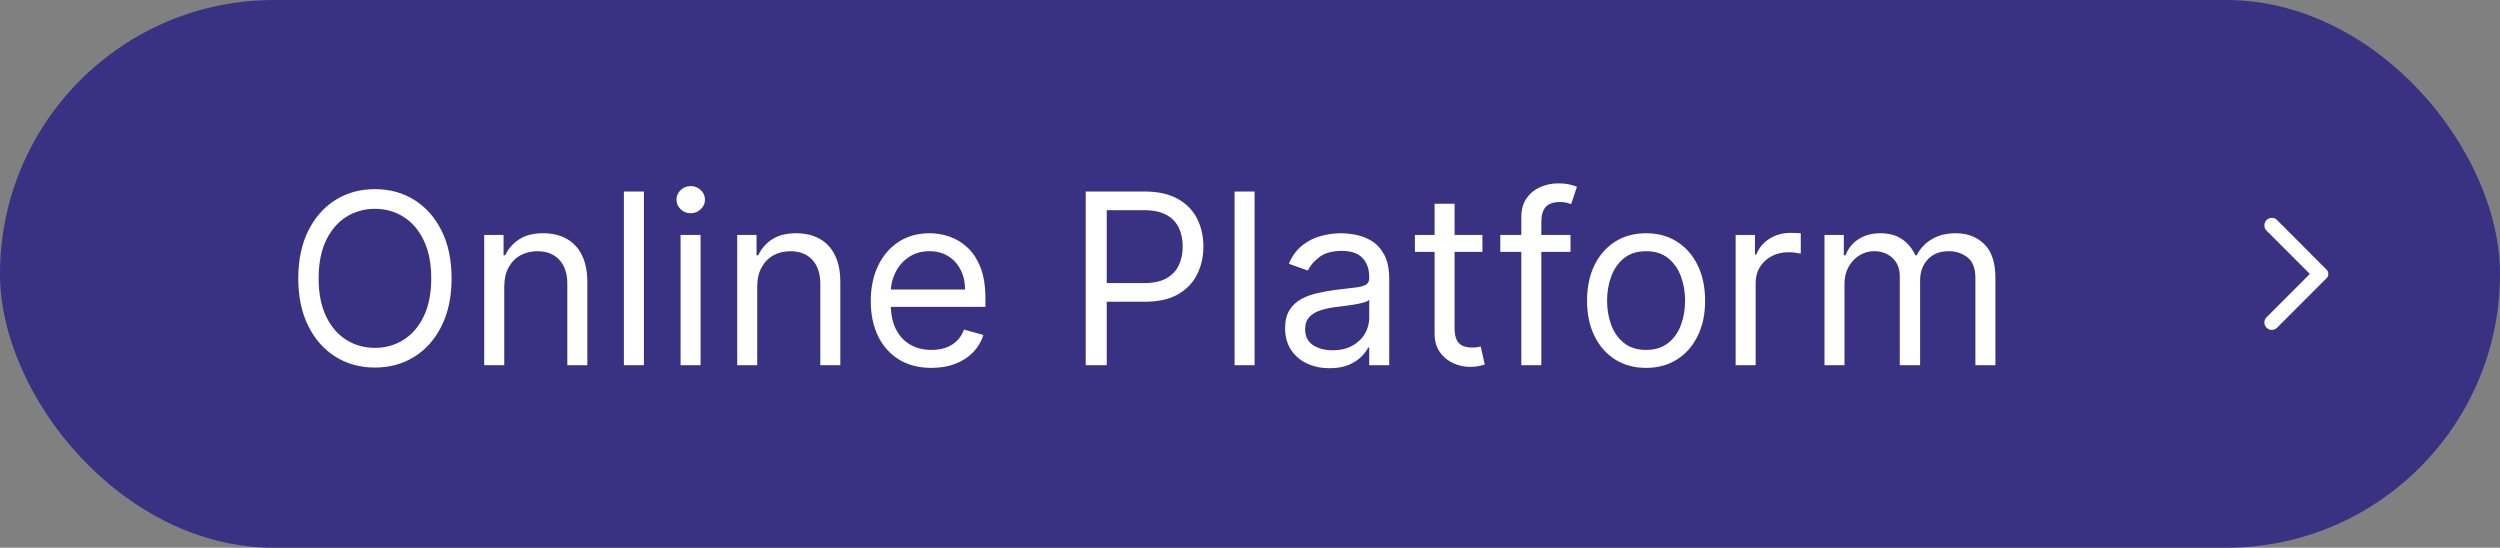
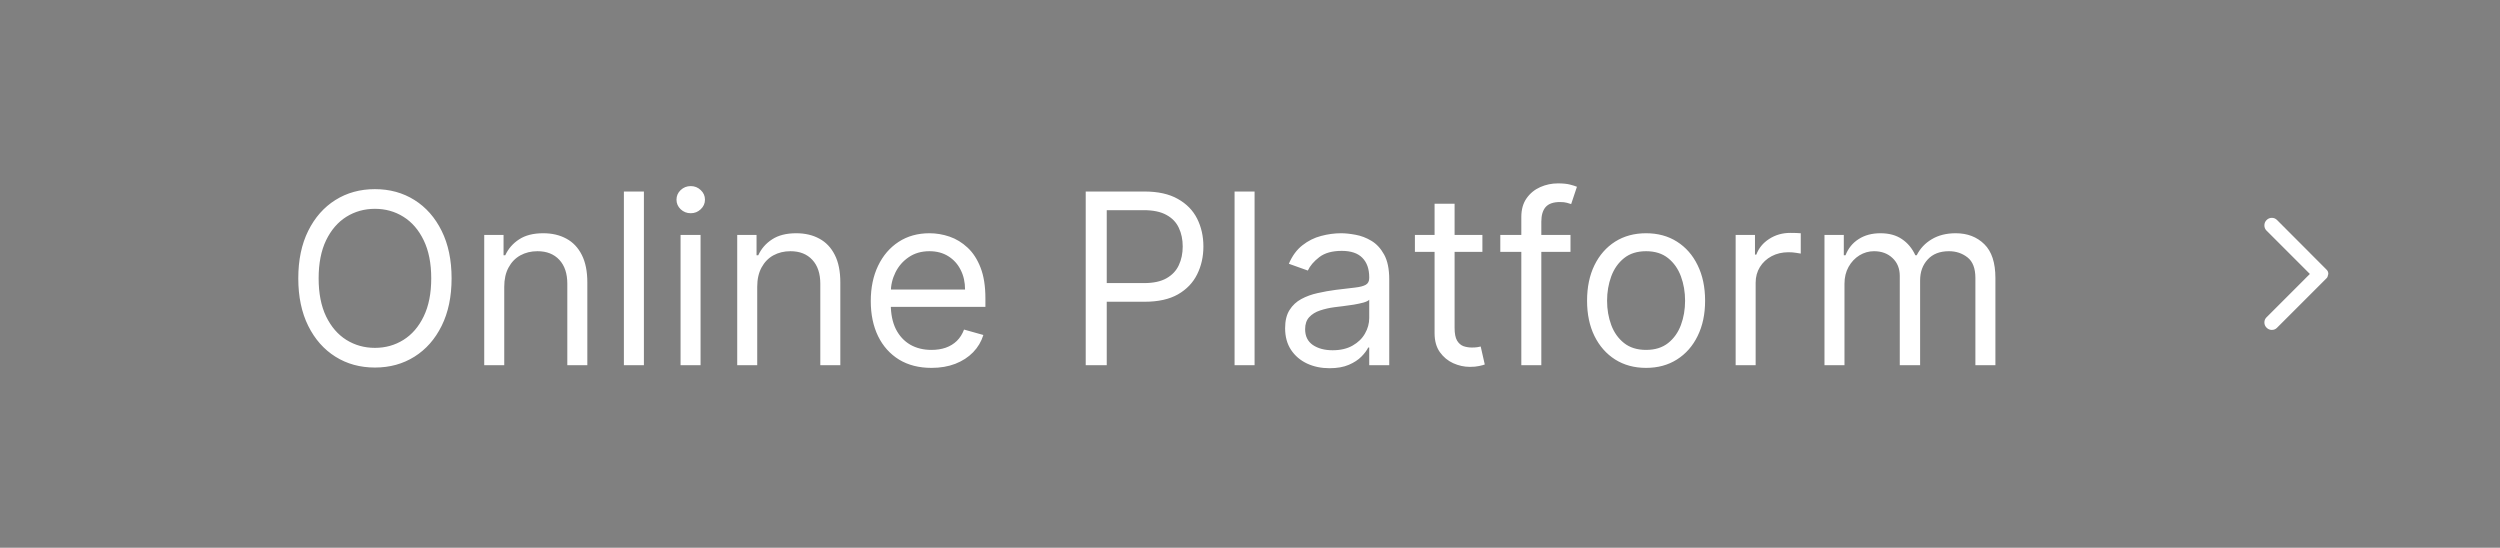
<svg xmlns="http://www.w3.org/2000/svg" width="178" height="39" viewBox="0 0 178 39" fill="none">
  <rect x="0" y="0" width="178" height="39" fill="#808080" stroke="none" />
-   <rect width="178" height="39" rx="19.5" fill="#393282" />
  <path d="M32.153 19.818C32.153 21.122 31.917 22.249 31.446 23.199C30.976 24.149 30.33 24.881 29.509 25.396C28.688 25.912 27.75 26.169 26.695 26.169C25.641 26.169 24.703 25.912 23.882 25.396C23.061 24.881 22.415 24.149 21.944 23.199C21.473 22.249 21.238 21.122 21.238 19.818C21.238 18.514 21.473 17.387 21.944 16.438C22.415 15.488 23.061 14.755 23.882 14.24C24.703 13.725 25.641 13.467 26.695 13.467C27.75 13.467 28.688 13.725 29.509 14.24C30.33 14.755 30.976 15.488 31.446 16.438C31.917 17.387 32.153 18.514 32.153 19.818ZM30.704 19.818C30.704 18.748 30.525 17.844 30.167 17.108C29.812 16.371 29.331 15.814 28.724 15.435C28.12 15.057 27.444 14.868 26.695 14.868C25.947 14.868 25.269 15.057 24.661 15.435C24.057 15.814 23.576 16.371 23.218 17.108C22.864 17.844 22.687 18.748 22.687 19.818C22.687 20.889 22.864 21.792 23.218 22.529C23.576 23.265 24.057 23.823 24.661 24.201C25.269 24.579 25.947 24.768 26.695 24.768C27.444 24.768 28.12 24.579 28.724 24.201C29.331 23.823 29.812 23.265 30.167 22.529C30.525 21.792 30.704 20.889 30.704 19.818ZM35.902 20.422V26H34.477V16.727H35.853V18.176H35.974C36.191 17.705 36.522 17.327 36.964 17.041C37.407 16.751 37.978 16.607 38.679 16.607C39.306 16.607 39.856 16.735 40.327 16.993C40.798 17.246 41.164 17.633 41.425 18.152C41.687 18.667 41.818 19.319 41.818 20.108V26H40.393V20.204C40.393 19.476 40.204 18.909 39.826 18.502C39.447 18.092 38.928 17.886 38.268 17.886C37.813 17.886 37.407 17.985 37.049 18.182C36.694 18.379 36.415 18.667 36.21 19.046C36.004 19.424 35.902 19.883 35.902 20.422ZM45.846 13.636V26H44.421V13.636H45.846ZM48.456 26V16.727H49.88V26H48.456ZM49.18 15.182C48.902 15.182 48.663 15.087 48.462 14.898C48.264 14.709 48.166 14.482 48.166 14.216C48.166 13.95 48.264 13.723 48.462 13.534C48.663 13.345 48.902 13.25 49.18 13.25C49.458 13.25 49.695 13.345 49.892 13.534C50.093 13.723 50.194 13.95 50.194 14.216C50.194 14.482 50.093 14.709 49.892 14.898C49.695 15.087 49.458 15.182 49.18 15.182ZM53.914 20.422V26H52.49V16.727H53.866V18.176H53.987C54.204 17.705 54.534 17.327 54.977 17.041C55.42 16.751 55.991 16.607 56.691 16.607C57.319 16.607 57.869 16.735 58.339 16.993C58.81 17.246 59.177 17.633 59.438 18.152C59.7 18.667 59.831 19.319 59.831 20.108V26H58.406V20.204C58.406 19.476 58.217 18.909 57.838 18.502C57.46 18.092 56.941 17.886 56.281 17.886C55.826 17.886 55.42 17.985 55.061 18.182C54.707 18.379 54.428 18.667 54.222 19.046C54.017 19.424 53.914 19.883 53.914 20.422ZM66.322 26.193C65.428 26.193 64.658 25.996 64.01 25.602C63.366 25.203 62.869 24.648 62.519 23.935C62.172 23.219 61.999 22.386 61.999 21.436C61.999 20.486 62.172 19.649 62.519 18.925C62.869 18.196 63.356 17.629 63.979 17.222C64.607 16.812 65.34 16.607 66.177 16.607C66.66 16.607 67.137 16.687 67.608 16.848C68.079 17.009 68.507 17.271 68.894 17.633C69.28 17.991 69.588 18.466 69.817 19.058C70.047 19.649 70.161 20.378 70.161 21.243V21.847H63.014V20.615H68.712C68.712 20.092 68.608 19.625 68.398 19.215C68.193 18.804 67.899 18.48 67.517 18.242C67.139 18.005 66.692 17.886 66.177 17.886C65.609 17.886 65.118 18.027 64.704 18.309C64.293 18.587 63.977 18.949 63.756 19.396C63.535 19.842 63.424 20.321 63.424 20.832V21.653C63.424 22.354 63.545 22.947 63.786 23.434C64.032 23.917 64.372 24.285 64.806 24.539C65.241 24.789 65.746 24.913 66.322 24.913C66.696 24.913 67.034 24.861 67.336 24.756C67.642 24.648 67.906 24.487 68.127 24.273C68.348 24.056 68.519 23.787 68.64 23.465L70.016 23.851C69.871 24.318 69.628 24.728 69.286 25.082C68.944 25.433 68.521 25.706 68.018 25.903C67.515 26.097 66.95 26.193 66.322 26.193ZM77.303 26V13.636H81.481C82.45 13.636 83.243 13.811 83.859 14.162C84.479 14.508 84.938 14.977 85.236 15.568C85.533 16.16 85.682 16.82 85.682 17.548C85.682 18.277 85.533 18.939 85.236 19.534C84.942 20.13 84.487 20.605 83.871 20.959C83.255 21.309 82.466 21.484 81.505 21.484H78.51V20.156H81.456C82.12 20.156 82.654 20.041 83.056 19.812C83.459 19.583 83.75 19.273 83.931 18.883C84.117 18.488 84.209 18.043 84.209 17.548C84.209 17.053 84.117 16.611 83.931 16.22C83.75 15.83 83.457 15.524 83.05 15.303C82.644 15.077 82.104 14.964 81.432 14.964H78.8V26H77.303ZM89.326 13.636V26H87.901V13.636H89.326ZM94.664 26.217C94.076 26.217 93.543 26.107 93.064 25.885C92.585 25.66 92.205 25.336 91.923 24.913C91.641 24.487 91.5 23.972 91.5 23.368C91.5 22.837 91.605 22.406 91.814 22.076C92.023 21.742 92.303 21.48 92.653 21.291C93.004 21.102 93.39 20.961 93.812 20.869C94.239 20.772 94.668 20.695 95.098 20.639C95.662 20.567 96.119 20.512 96.469 20.476C96.823 20.436 97.08 20.37 97.241 20.277C97.406 20.184 97.489 20.023 97.489 19.794V19.746C97.489 19.15 97.326 18.687 97 18.357C96.678 18.027 96.189 17.862 95.533 17.862C94.853 17.862 94.32 18.011 93.933 18.309C93.547 18.607 93.275 18.925 93.118 19.263L91.766 18.78C92.007 18.216 92.329 17.778 92.732 17.464C93.138 17.146 93.581 16.924 94.06 16.8C94.543 16.671 95.018 16.607 95.485 16.607C95.782 16.607 96.125 16.643 96.511 16.715C96.901 16.784 97.278 16.927 97.64 17.144C98.006 17.361 98.31 17.689 98.551 18.128C98.793 18.567 98.914 19.154 98.914 19.891V26H97.489V24.744H97.416C97.32 24.945 97.159 25.161 96.933 25.39C96.708 25.62 96.408 25.815 96.034 25.976C95.66 26.137 95.203 26.217 94.664 26.217ZM94.881 24.938C95.444 24.938 95.919 24.827 96.306 24.605C96.696 24.384 96.99 24.098 97.187 23.748C97.388 23.398 97.489 23.03 97.489 22.643V21.34C97.429 21.412 97.296 21.478 97.091 21.539C96.889 21.595 96.656 21.645 96.39 21.69C96.129 21.73 95.873 21.766 95.624 21.798C95.378 21.826 95.179 21.851 95.026 21.871C94.656 21.919 94.309 21.997 93.987 22.106C93.67 22.211 93.412 22.37 93.215 22.583C93.022 22.792 92.925 23.078 92.925 23.44C92.925 23.935 93.108 24.31 93.474 24.563C93.845 24.813 94.314 24.938 94.881 24.938ZM105.547 16.727V17.935H100.741V16.727H105.547ZM102.142 14.506H103.567V23.344C103.567 23.746 103.625 24.048 103.742 24.249C103.862 24.447 104.015 24.579 104.2 24.648C104.39 24.712 104.589 24.744 104.798 24.744C104.955 24.744 105.084 24.736 105.185 24.72C105.285 24.7 105.366 24.684 105.426 24.672L105.716 25.952C105.619 25.988 105.484 26.024 105.311 26.06C105.138 26.101 104.919 26.121 104.653 26.121C104.251 26.121 103.856 26.034 103.47 25.861C103.088 25.688 102.77 25.424 102.516 25.07C102.267 24.716 102.142 24.269 102.142 23.73V14.506ZM111.819 16.727V17.935H106.821V16.727H111.819ZM108.318 26V15.447C108.318 14.916 108.442 14.473 108.692 14.119C108.941 13.765 109.265 13.499 109.664 13.322C110.062 13.145 110.483 13.057 110.926 13.057C111.276 13.057 111.562 13.085 111.783 13.141C112.004 13.198 112.169 13.25 112.278 13.298L111.867 14.53C111.795 14.506 111.694 14.476 111.566 14.439C111.441 14.403 111.276 14.385 111.071 14.385C110.6 14.385 110.26 14.504 110.05 14.741C109.845 14.979 109.742 15.327 109.742 15.786V26H108.318ZM117.201 26.193C116.364 26.193 115.629 25.994 114.998 25.596C114.37 25.197 113.879 24.64 113.525 23.923C113.174 23.207 112.999 22.37 112.999 21.412C112.999 20.446 113.174 19.603 113.525 18.883C113.879 18.162 114.37 17.603 114.998 17.204C115.629 16.806 116.364 16.607 117.201 16.607C118.038 16.607 118.771 16.806 119.398 17.204C120.03 17.603 120.521 18.162 120.871 18.883C121.226 19.603 121.403 20.446 121.403 21.412C121.403 22.37 121.226 23.207 120.871 23.923C120.521 24.64 120.03 25.197 119.398 25.596C118.771 25.994 118.038 26.193 117.201 26.193ZM117.201 24.913C117.837 24.913 118.36 24.75 118.771 24.424C119.181 24.098 119.485 23.67 119.682 23.139C119.879 22.607 119.978 22.032 119.978 21.412C119.978 20.792 119.879 20.215 119.682 19.679C119.485 19.144 119.181 18.711 118.771 18.381C118.36 18.051 117.837 17.886 117.201 17.886C116.565 17.886 116.042 18.051 115.631 18.381C115.221 18.711 114.917 19.144 114.72 19.679C114.523 20.215 114.424 20.792 114.424 21.412C114.424 22.032 114.523 22.607 114.72 23.139C114.917 23.67 115.221 24.098 115.631 24.424C116.042 24.75 116.565 24.913 117.201 24.913ZM123.578 26V16.727H124.954V18.128H125.051C125.22 17.669 125.525 17.297 125.968 17.011C126.411 16.725 126.91 16.582 127.465 16.582C127.57 16.582 127.701 16.584 127.858 16.588C128.015 16.592 128.133 16.599 128.214 16.607V18.055C128.166 18.043 128.055 18.025 127.882 18.001C127.713 17.973 127.534 17.959 127.345 17.959C126.894 17.959 126.491 18.053 126.137 18.242C125.787 18.428 125.509 18.685 125.304 19.015C125.103 19.341 125.002 19.713 125.002 20.132V26H123.578ZM129.903 26V16.727H131.279V18.176H131.4C131.593 17.681 131.905 17.297 132.336 17.023C132.766 16.745 133.283 16.607 133.887 16.607C134.499 16.607 135.008 16.745 135.414 17.023C135.825 17.297 136.145 17.681 136.374 18.176H136.471C136.708 17.697 137.065 17.317 137.539 17.035C138.014 16.749 138.584 16.607 139.248 16.607C140.077 16.607 140.755 16.866 141.282 17.385C141.81 17.9 142.073 18.703 142.073 19.794V26H140.648V19.794C140.648 19.11 140.461 18.621 140.087 18.327C139.713 18.033 139.272 17.886 138.765 17.886C138.113 17.886 137.608 18.084 137.25 18.478C136.891 18.868 136.712 19.363 136.712 19.963V26H135.264V19.649C135.264 19.122 135.092 18.697 134.75 18.375C134.408 18.049 133.968 17.886 133.428 17.886C133.058 17.886 132.712 17.985 132.39 18.182C132.072 18.379 131.814 18.653 131.617 19.003C131.424 19.349 131.327 19.75 131.327 20.204V26H129.903Z" fill="white" />
-   <path d="M161.381 23.332C161.276 23.227 161.224 23.102 161.224 22.959C161.224 22.815 161.276 22.691 161.381 22.586L164.462 19.505L161.371 16.414C161.273 16.316 161.224 16.193 161.224 16.046C161.224 15.899 161.276 15.773 161.381 15.668C161.487 15.562 161.611 15.51 161.755 15.51C161.898 15.51 162.023 15.562 162.128 15.668L165.661 19.211C165.703 19.253 165.733 19.298 165.75 19.347C165.768 19.396 165.776 19.449 165.776 19.505C165.776 19.561 165.768 19.614 165.75 19.663C165.733 19.712 165.703 19.757 165.661 19.799L162.117 23.343C162.019 23.441 161.898 23.49 161.755 23.49C161.611 23.49 161.487 23.437 161.381 23.332Z" fill="white" />
+   <path d="M161.381 23.332C161.276 23.227 161.224 23.102 161.224 22.959C161.224 22.815 161.276 22.691 161.381 22.586L164.462 19.505L161.371 16.414C161.273 16.316 161.224 16.193 161.224 16.046C161.224 15.899 161.276 15.773 161.381 15.668C161.487 15.562 161.611 15.51 161.755 15.51C161.898 15.51 162.023 15.562 162.128 15.668L165.661 19.211C165.703 19.253 165.733 19.298 165.75 19.347C165.768 19.396 165.776 19.449 165.776 19.505C165.733 19.712 165.703 19.757 165.661 19.799L162.117 23.343C162.019 23.441 161.898 23.49 161.755 23.49C161.611 23.49 161.487 23.437 161.381 23.332Z" fill="white" />
</svg>